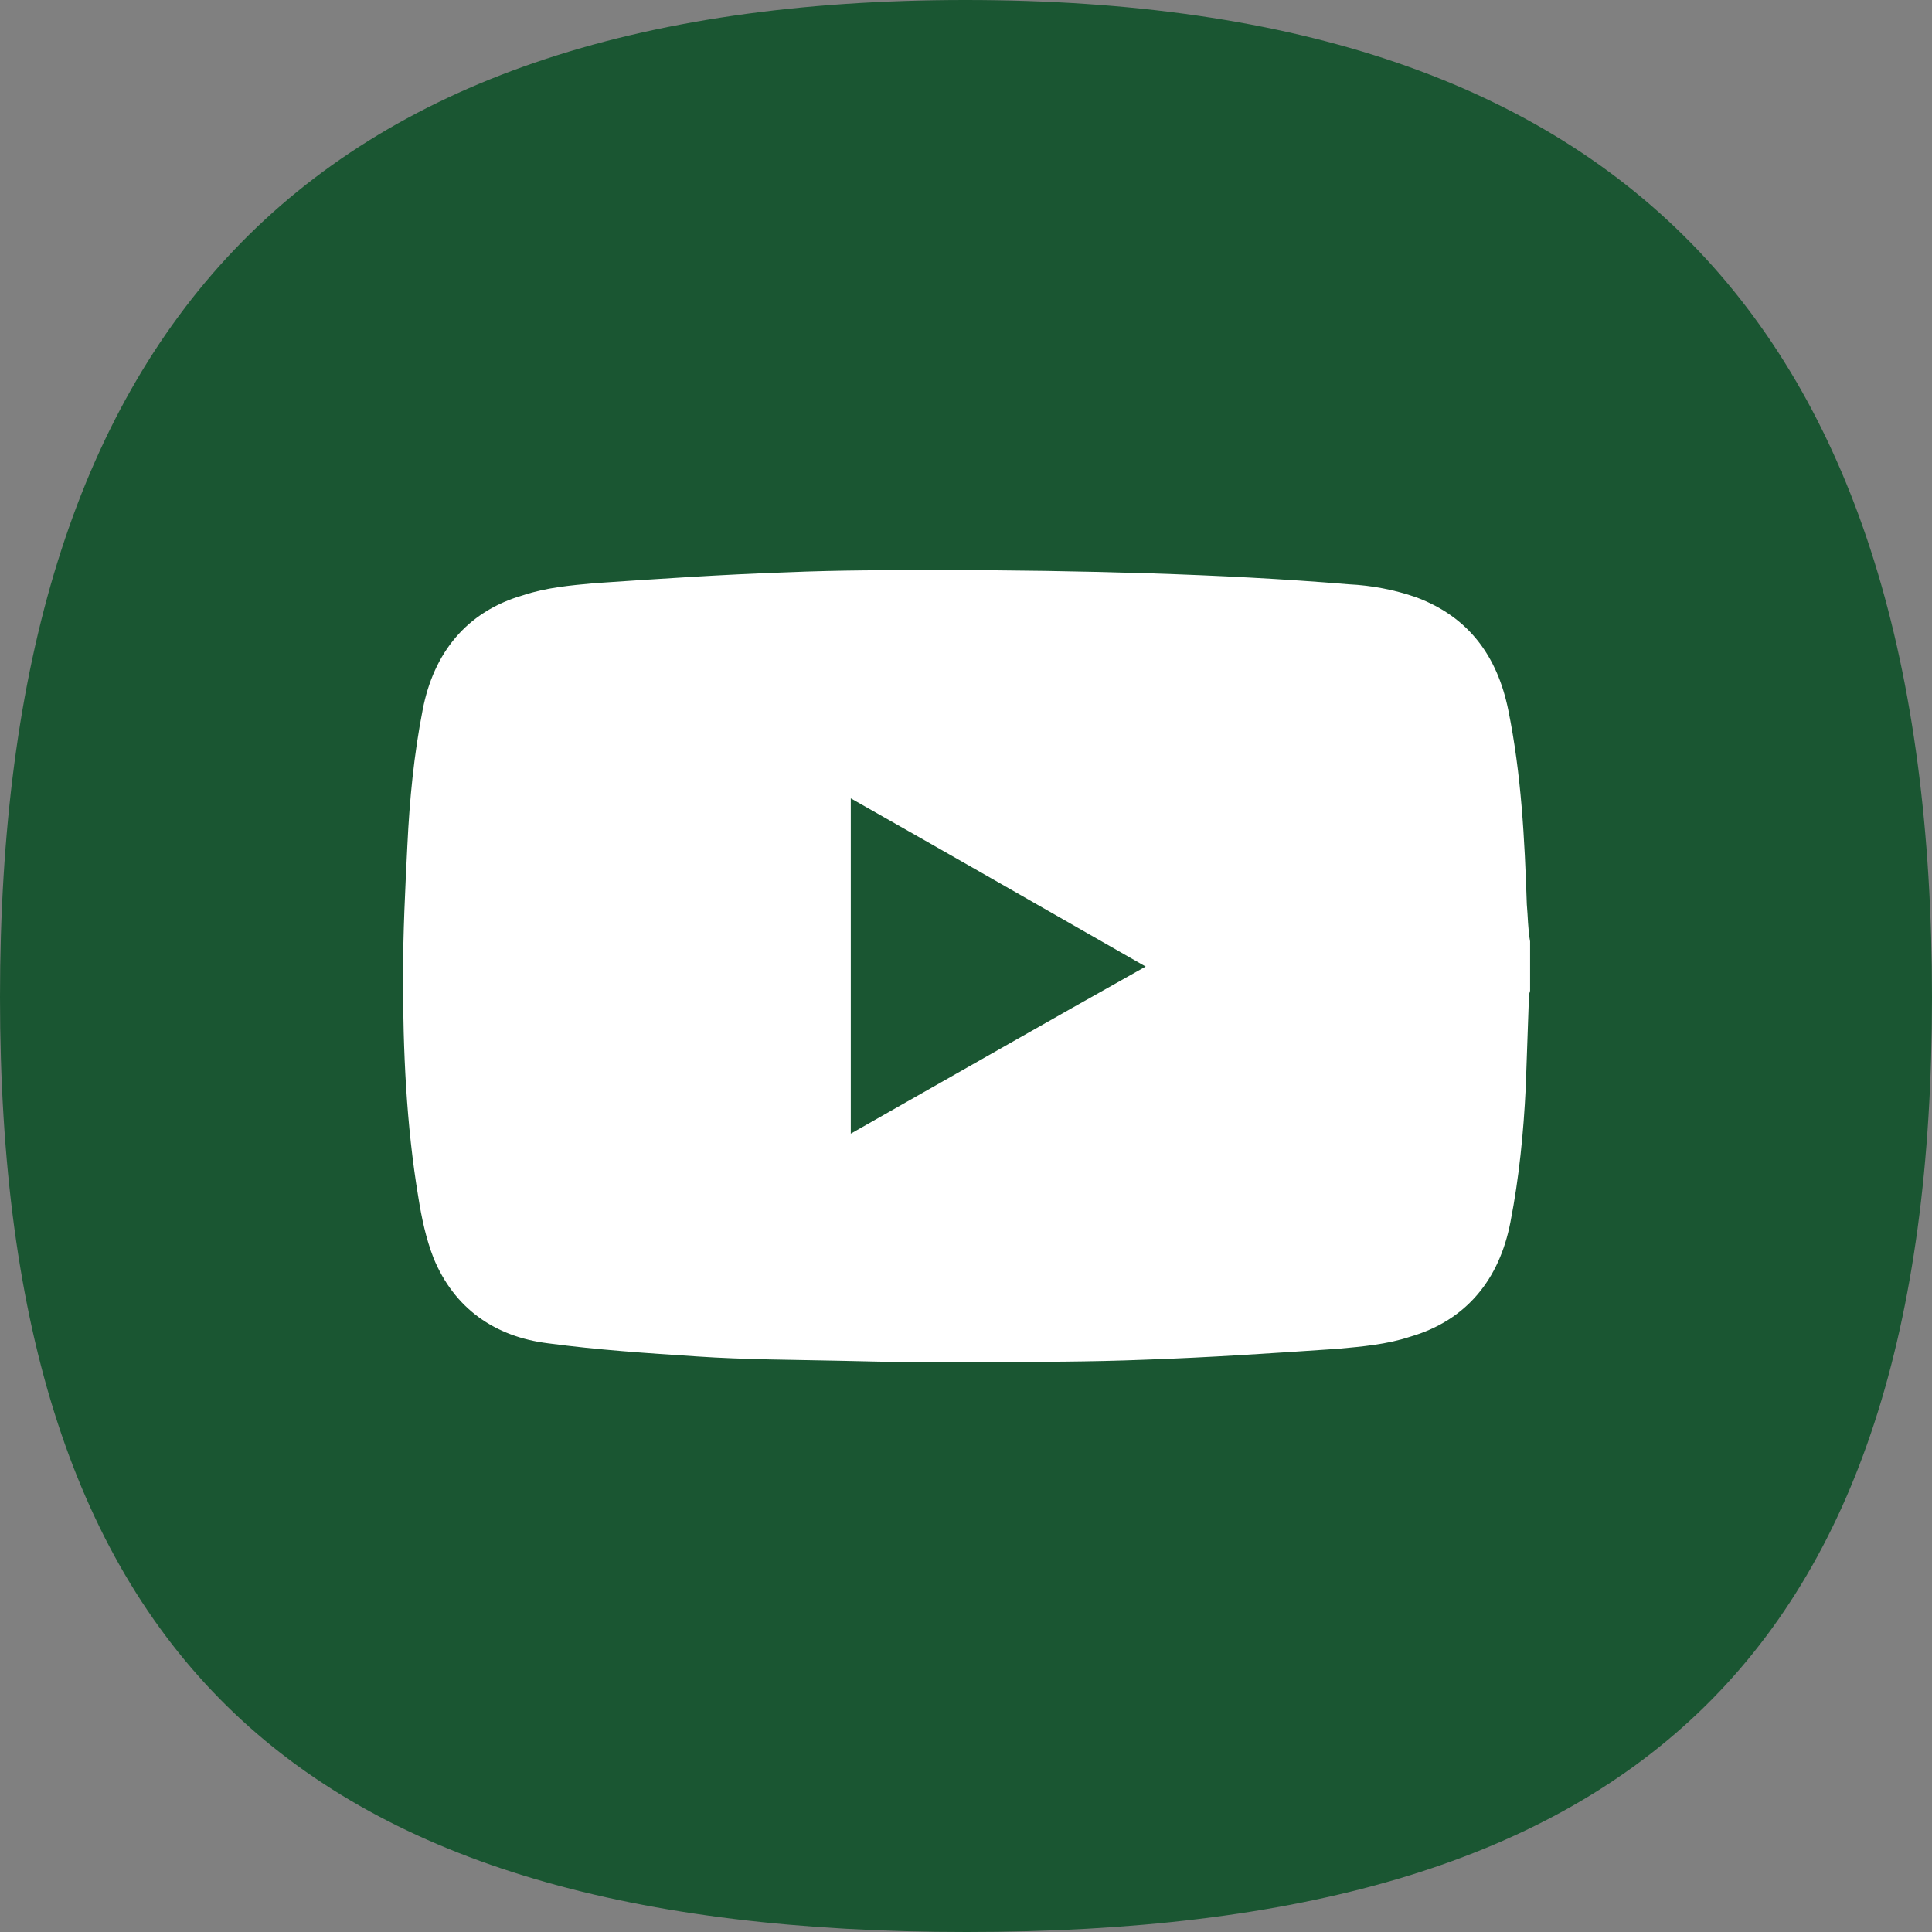
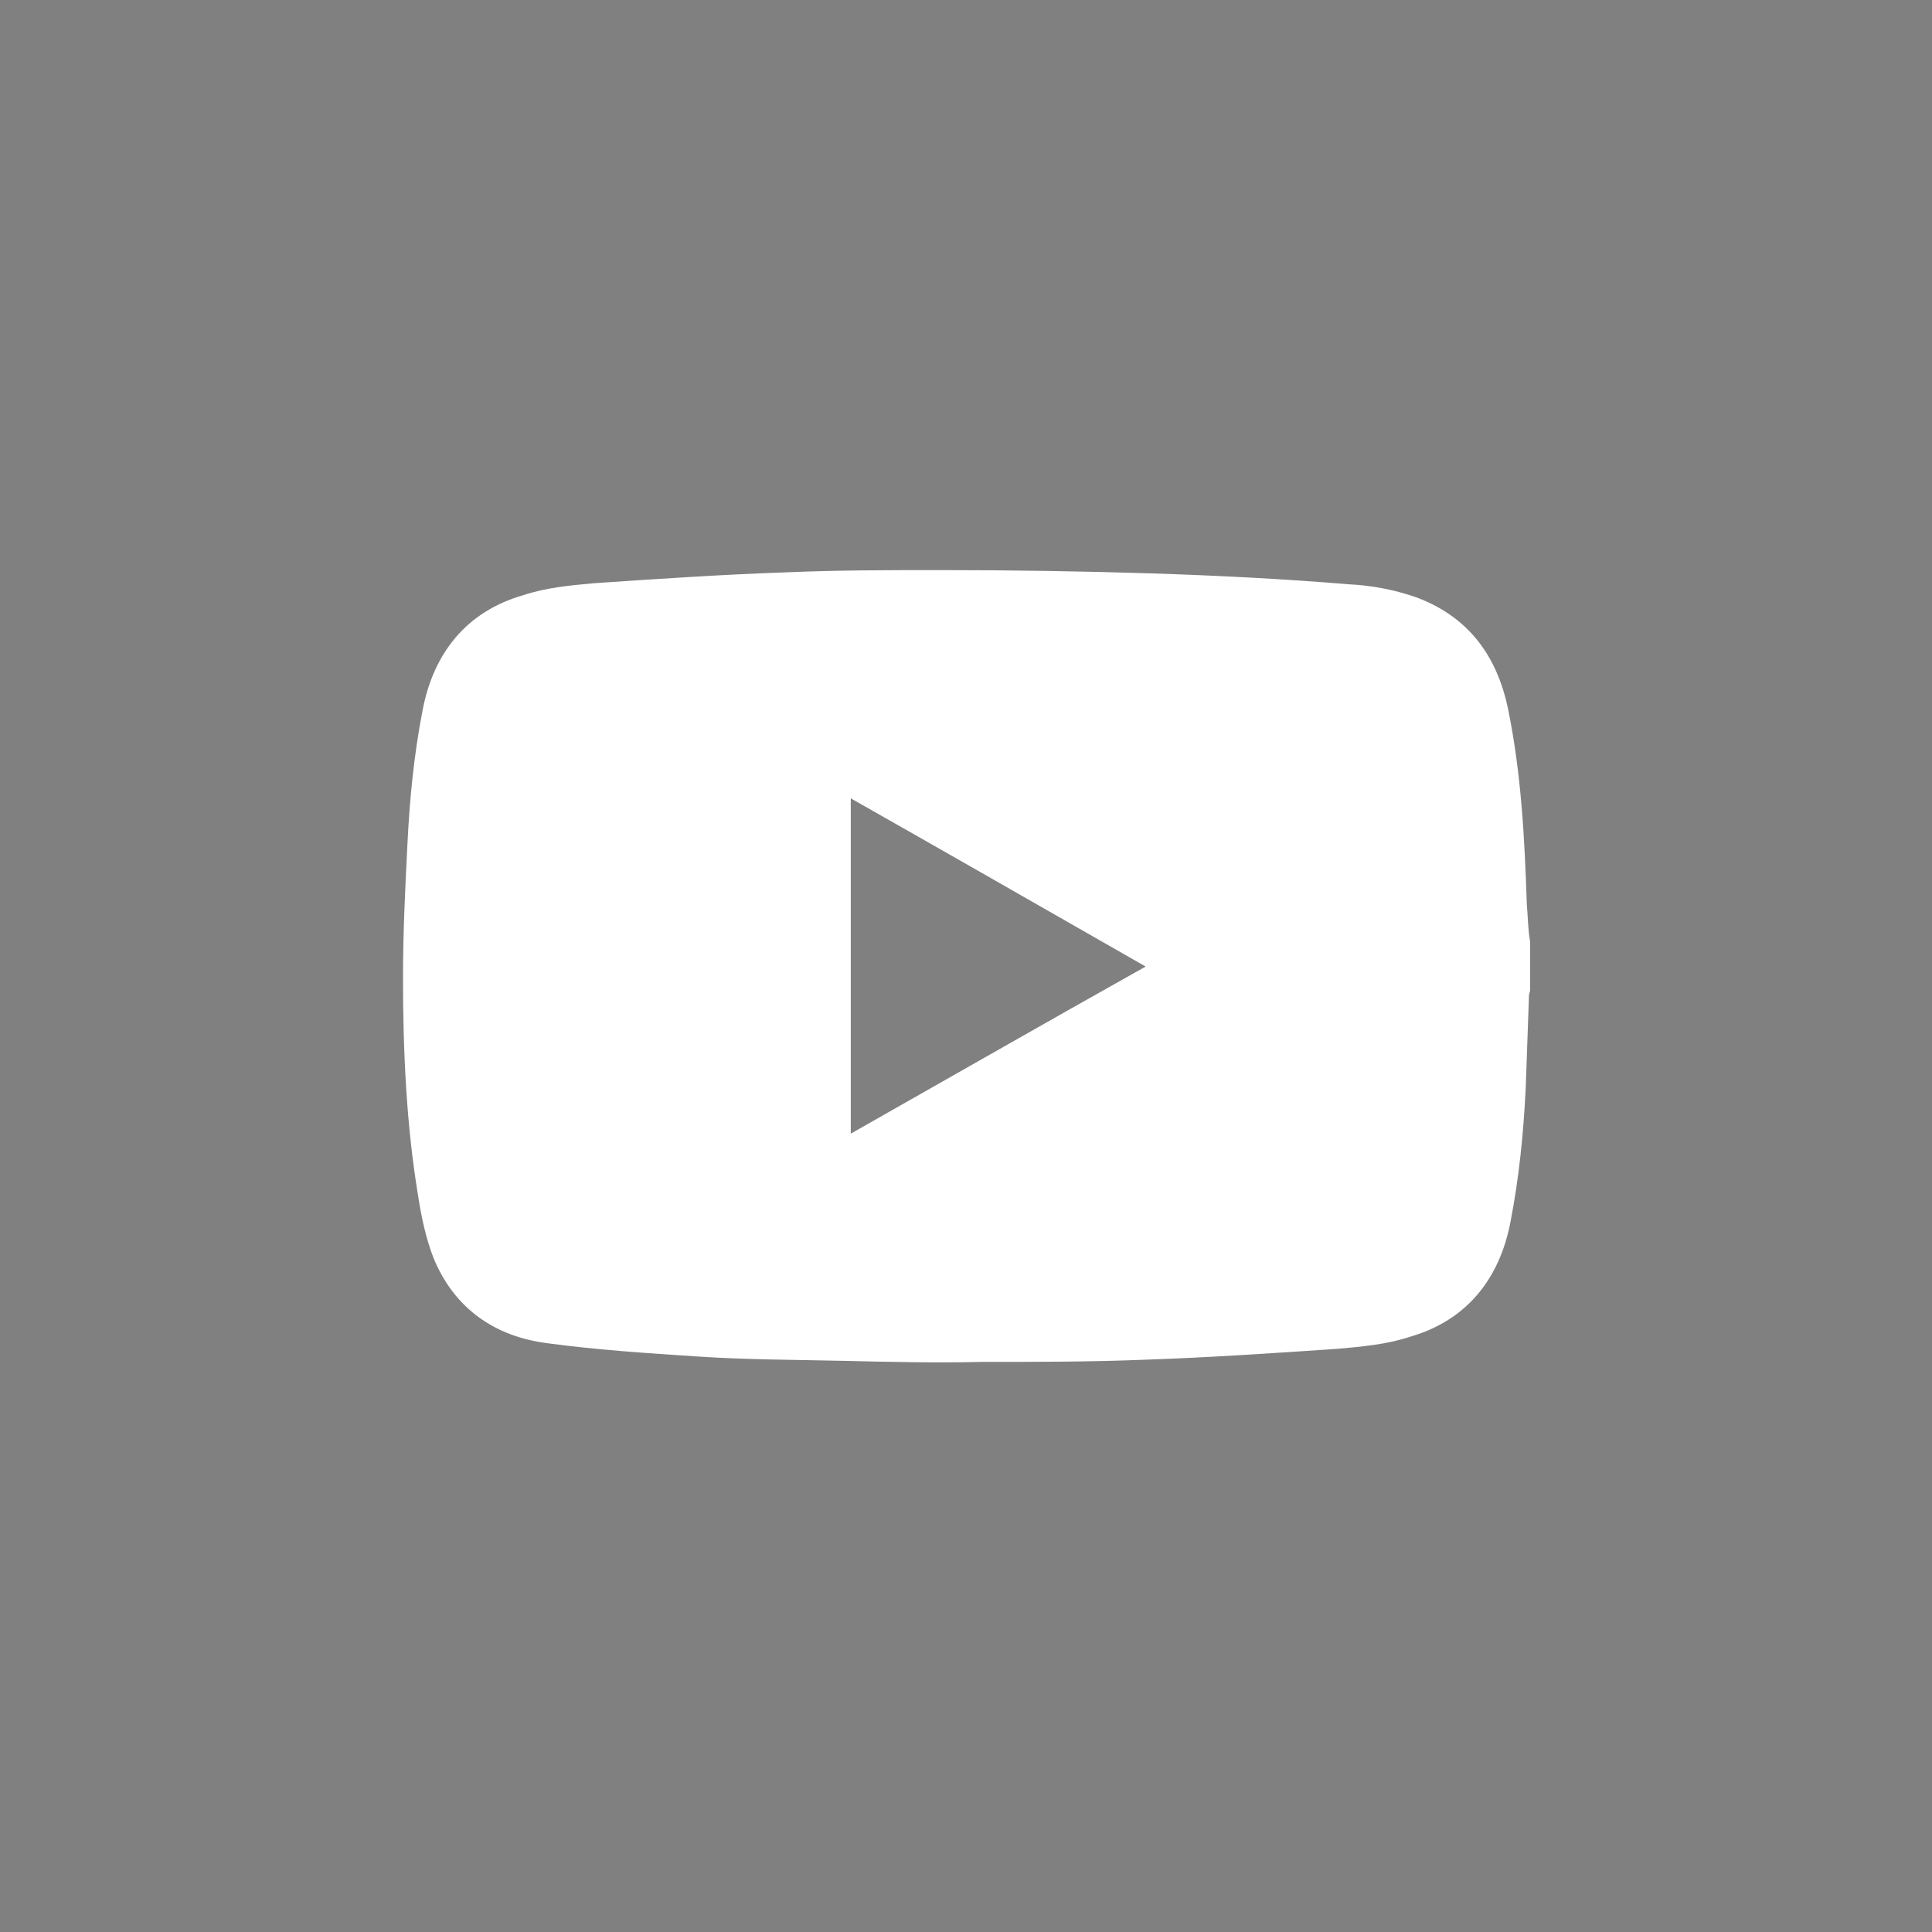
<svg xmlns="http://www.w3.org/2000/svg" version="1.1" id="Capa_1" x="0px" y="0px" viewBox="0 0 176.9 176.9" style="enable-background:new 0 0 176.9 176.9;" xml:space="preserve">
  <rect x="0" y="0" width="176.9" height="176.9" fill="#808080" stroke="none" />
  <style type="text/css">
	.st0{fill:#1A5632;}
	.st1{fill:#FFFFFF;}
</style>
-   <path class="st0" d="M176.9,91.3c0,60.7-27.7,85.6-88.4,85.6C27.7,176.9,0,152,0,91.3C0,30.6,27.7,0,88.4,0  C149.2,0,176.9,30.6,176.9,91.3" />
  <g>
    <path class="st1" d="M139.8,82.8c-0.2-6-0.5-11.9-1.7-17.8c-1-4.9-3.6-8.5-8.4-10.3c-2-0.7-4.1-1.1-6.2-1.2c-6-0.5-12-0.8-18.1-1   c-6.4-0.2-12.8-0.3-19.2-0.3c-4.7,0-9.4,0-14.1,0.2c-5.9,0.2-11.8,0.6-17.7,1c-2.2,0.2-4.4,0.4-6.5,1.1c-5.2,1.5-8.2,5.3-9.2,10.5   c-0.8,4.1-1.2,8.2-1.4,12.4c-0.2,4-0.4,8-0.4,12.1c0,6.7,0.3,13.5,1.4,20.1c0.3,1.9,0.7,3.8,1.4,5.6c1.9,4.6,5.6,7.2,10.5,7.8   c4.5,0.6,9,0.9,13.6,1.2c4.4,0.3,8.9,0.3,13.3,0.4c4.3,0.1,8.5,0.2,12.8,0.1c5,0,9.9,0,14.9-0.2c5.9-0.2,11.8-0.6,17.7-1   c2.2-0.2,4.5-0.4,6.6-1.1c5.2-1.5,8.2-5.3,9.2-10.5c0.8-4.1,1.2-8.2,1.4-12.3c0.1-2.8,0.2-5.7,0.3-8.5c0-0.1,0.1-0.3,0.1-0.4   c0-1.5,0-3,0-4.5C139.9,85.1,139.9,83.9,139.8,82.8z M77.9,103.8c0-10.3,0-20.4,0-30.7c9,5.1,17.9,10.2,27,15.4   C95.8,93.6,86.9,98.7,77.9,103.8z" />
  </g>
</svg>